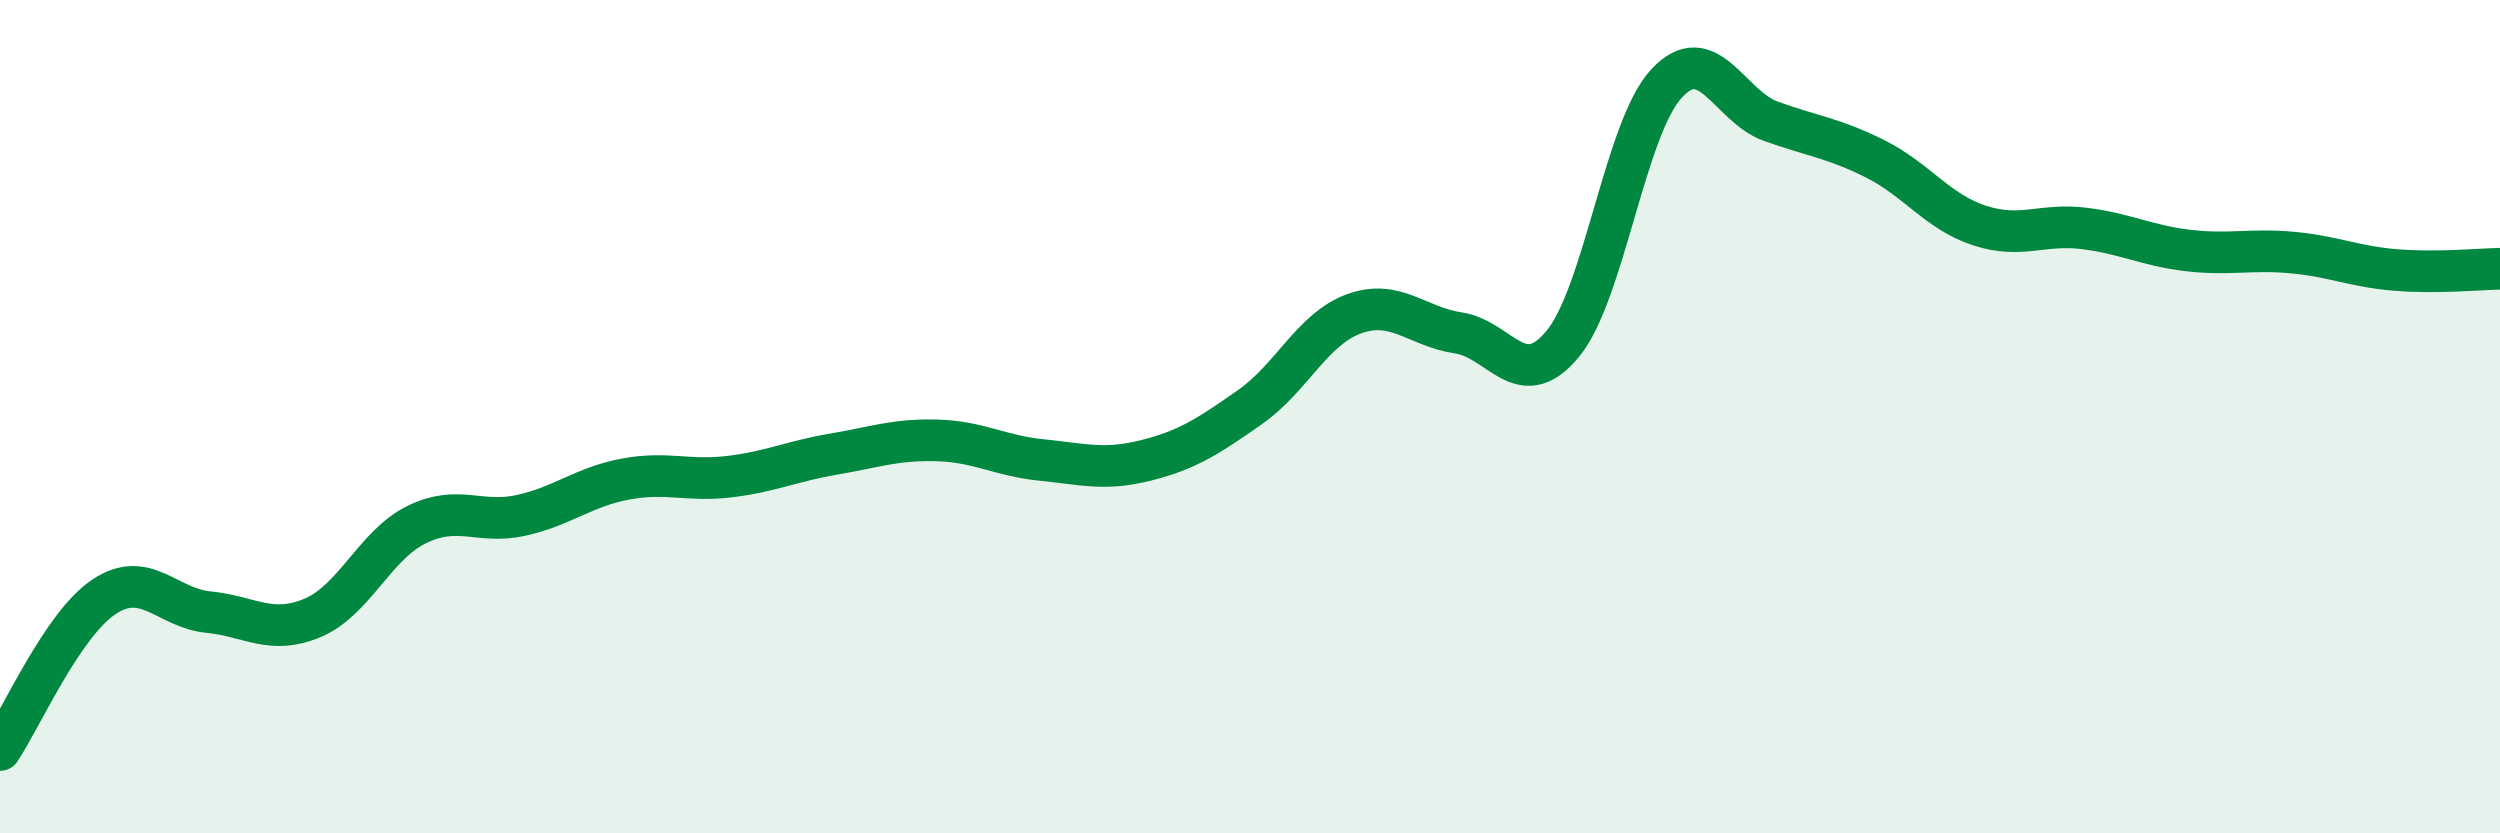
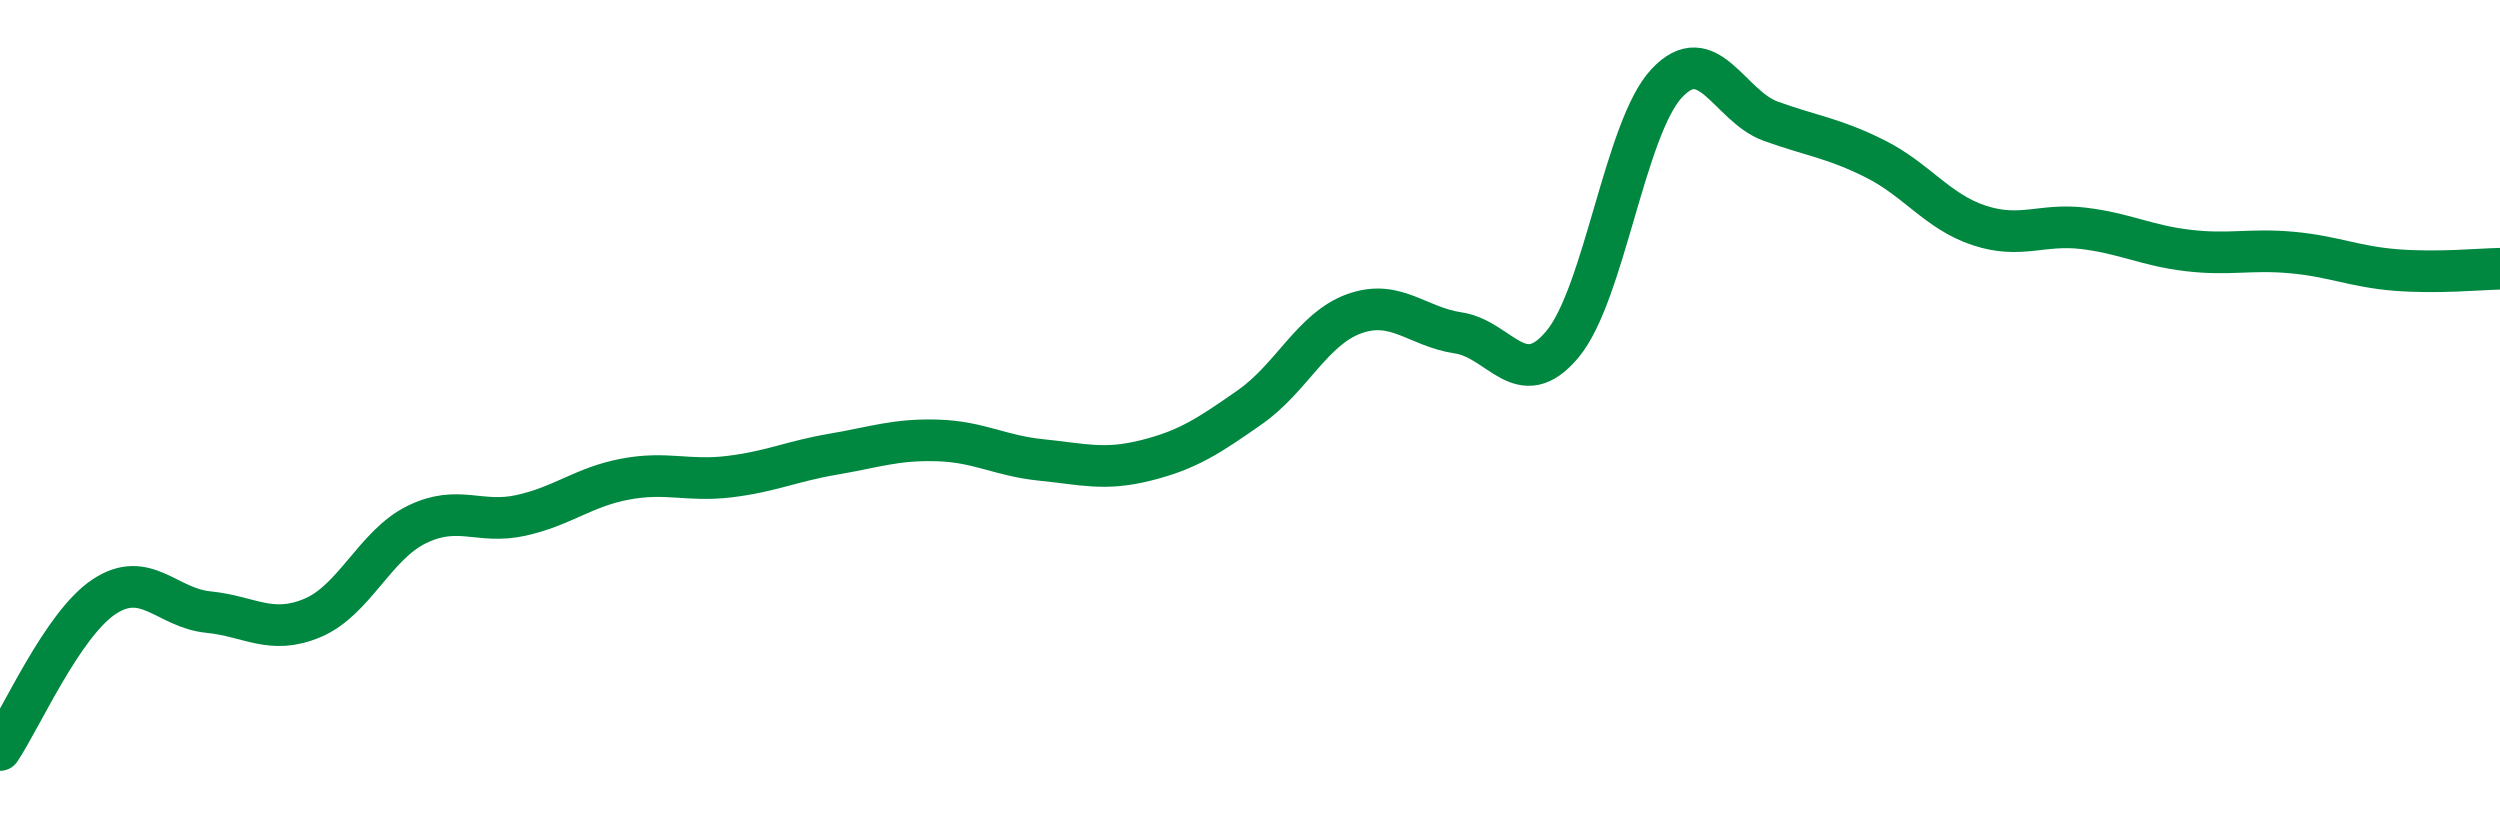
<svg xmlns="http://www.w3.org/2000/svg" width="60" height="20" viewBox="0 0 60 20">
-   <path d="M 0,18 C 0.5,17.26 1.5,14.98 2.5,14.32 C 3.5,13.66 4,14.59 5,14.69 C 6,14.79 6.5,15.25 7.5,14.83 C 8.5,14.41 9,13.08 10,12.59 C 11,12.1 11.5,12.59 12.5,12.37 C 13.5,12.15 14,11.69 15,11.5 C 16,11.31 16.5,11.56 17.5,11.44 C 18.5,11.32 19,11.07 20,10.9 C 21,10.73 21.5,10.54 22.5,10.57 C 23.5,10.6 24,10.94 25,11.04 C 26,11.14 26.5,11.3 27.5,11.05 C 28.5,10.8 29,10.47 30,9.77 C 31,9.07 31.5,7.89 32.5,7.53 C 33.5,7.17 34,7.84 35,7.99 C 36,8.14 36.5,9.46 37.5,8.26 C 38.5,7.06 39,3.07 40,2 C 41,0.93 41.5,2.55 42.5,2.91 C 43.5,3.27 44,3.31 45,3.81 C 46,4.31 46.5,5.08 47.5,5.41 C 48.5,5.74 49,5.36 50,5.48 C 51,5.6 51.5,5.89 52.5,6.01 C 53.5,6.13 54,5.97 55,6.06 C 56,6.15 56.5,6.4 57.5,6.48 C 58.5,6.56 59.5,6.46 60,6.45L60 20L0 20Z" fill="#008740" opacity="0.1" stroke-linecap="round" stroke-linejoin="round" />
  <path d="M 0,18 C 0.5,17.26 1.5,14.98 2.5,14.32 C 3.5,13.66 4,14.59 5,14.69 C 6,14.79 6.5,15.25 7.5,14.83 C 8.5,14.41 9,13.08 10,12.59 C 11,12.1 11.5,12.59 12.5,12.37 C 13.5,12.15 14,11.69 15,11.5 C 16,11.31 16.5,11.56 17.5,11.44 C 18.5,11.32 19,11.07 20,10.9 C 21,10.73 21.5,10.54 22.5,10.57 C 23.5,10.6 24,10.94 25,11.04 C 26,11.14 26.5,11.3 27.5,11.05 C 28.5,10.8 29,10.47 30,9.77 C 31,9.07 31.5,7.89 32.5,7.53 C 33.5,7.17 34,7.84 35,7.99 C 36,8.14 36.5,9.46 37.5,8.26 C 38.5,7.06 39,3.07 40,2 C 41,0.93 41.5,2.55 42.5,2.91 C 43.5,3.27 44,3.31 45,3.81 C 46,4.31 46.5,5.08 47.5,5.41 C 48.5,5.74 49,5.36 50,5.48 C 51,5.6 51.5,5.89 52.5,6.01 C 53.5,6.13 54,5.97 55,6.06 C 56,6.15 56.5,6.4 57.5,6.48 C 58.5,6.56 59.5,6.46 60,6.45" stroke="#008740" stroke-width="1" fill="none" stroke-linecap="round" stroke-linejoin="round" />
</svg>